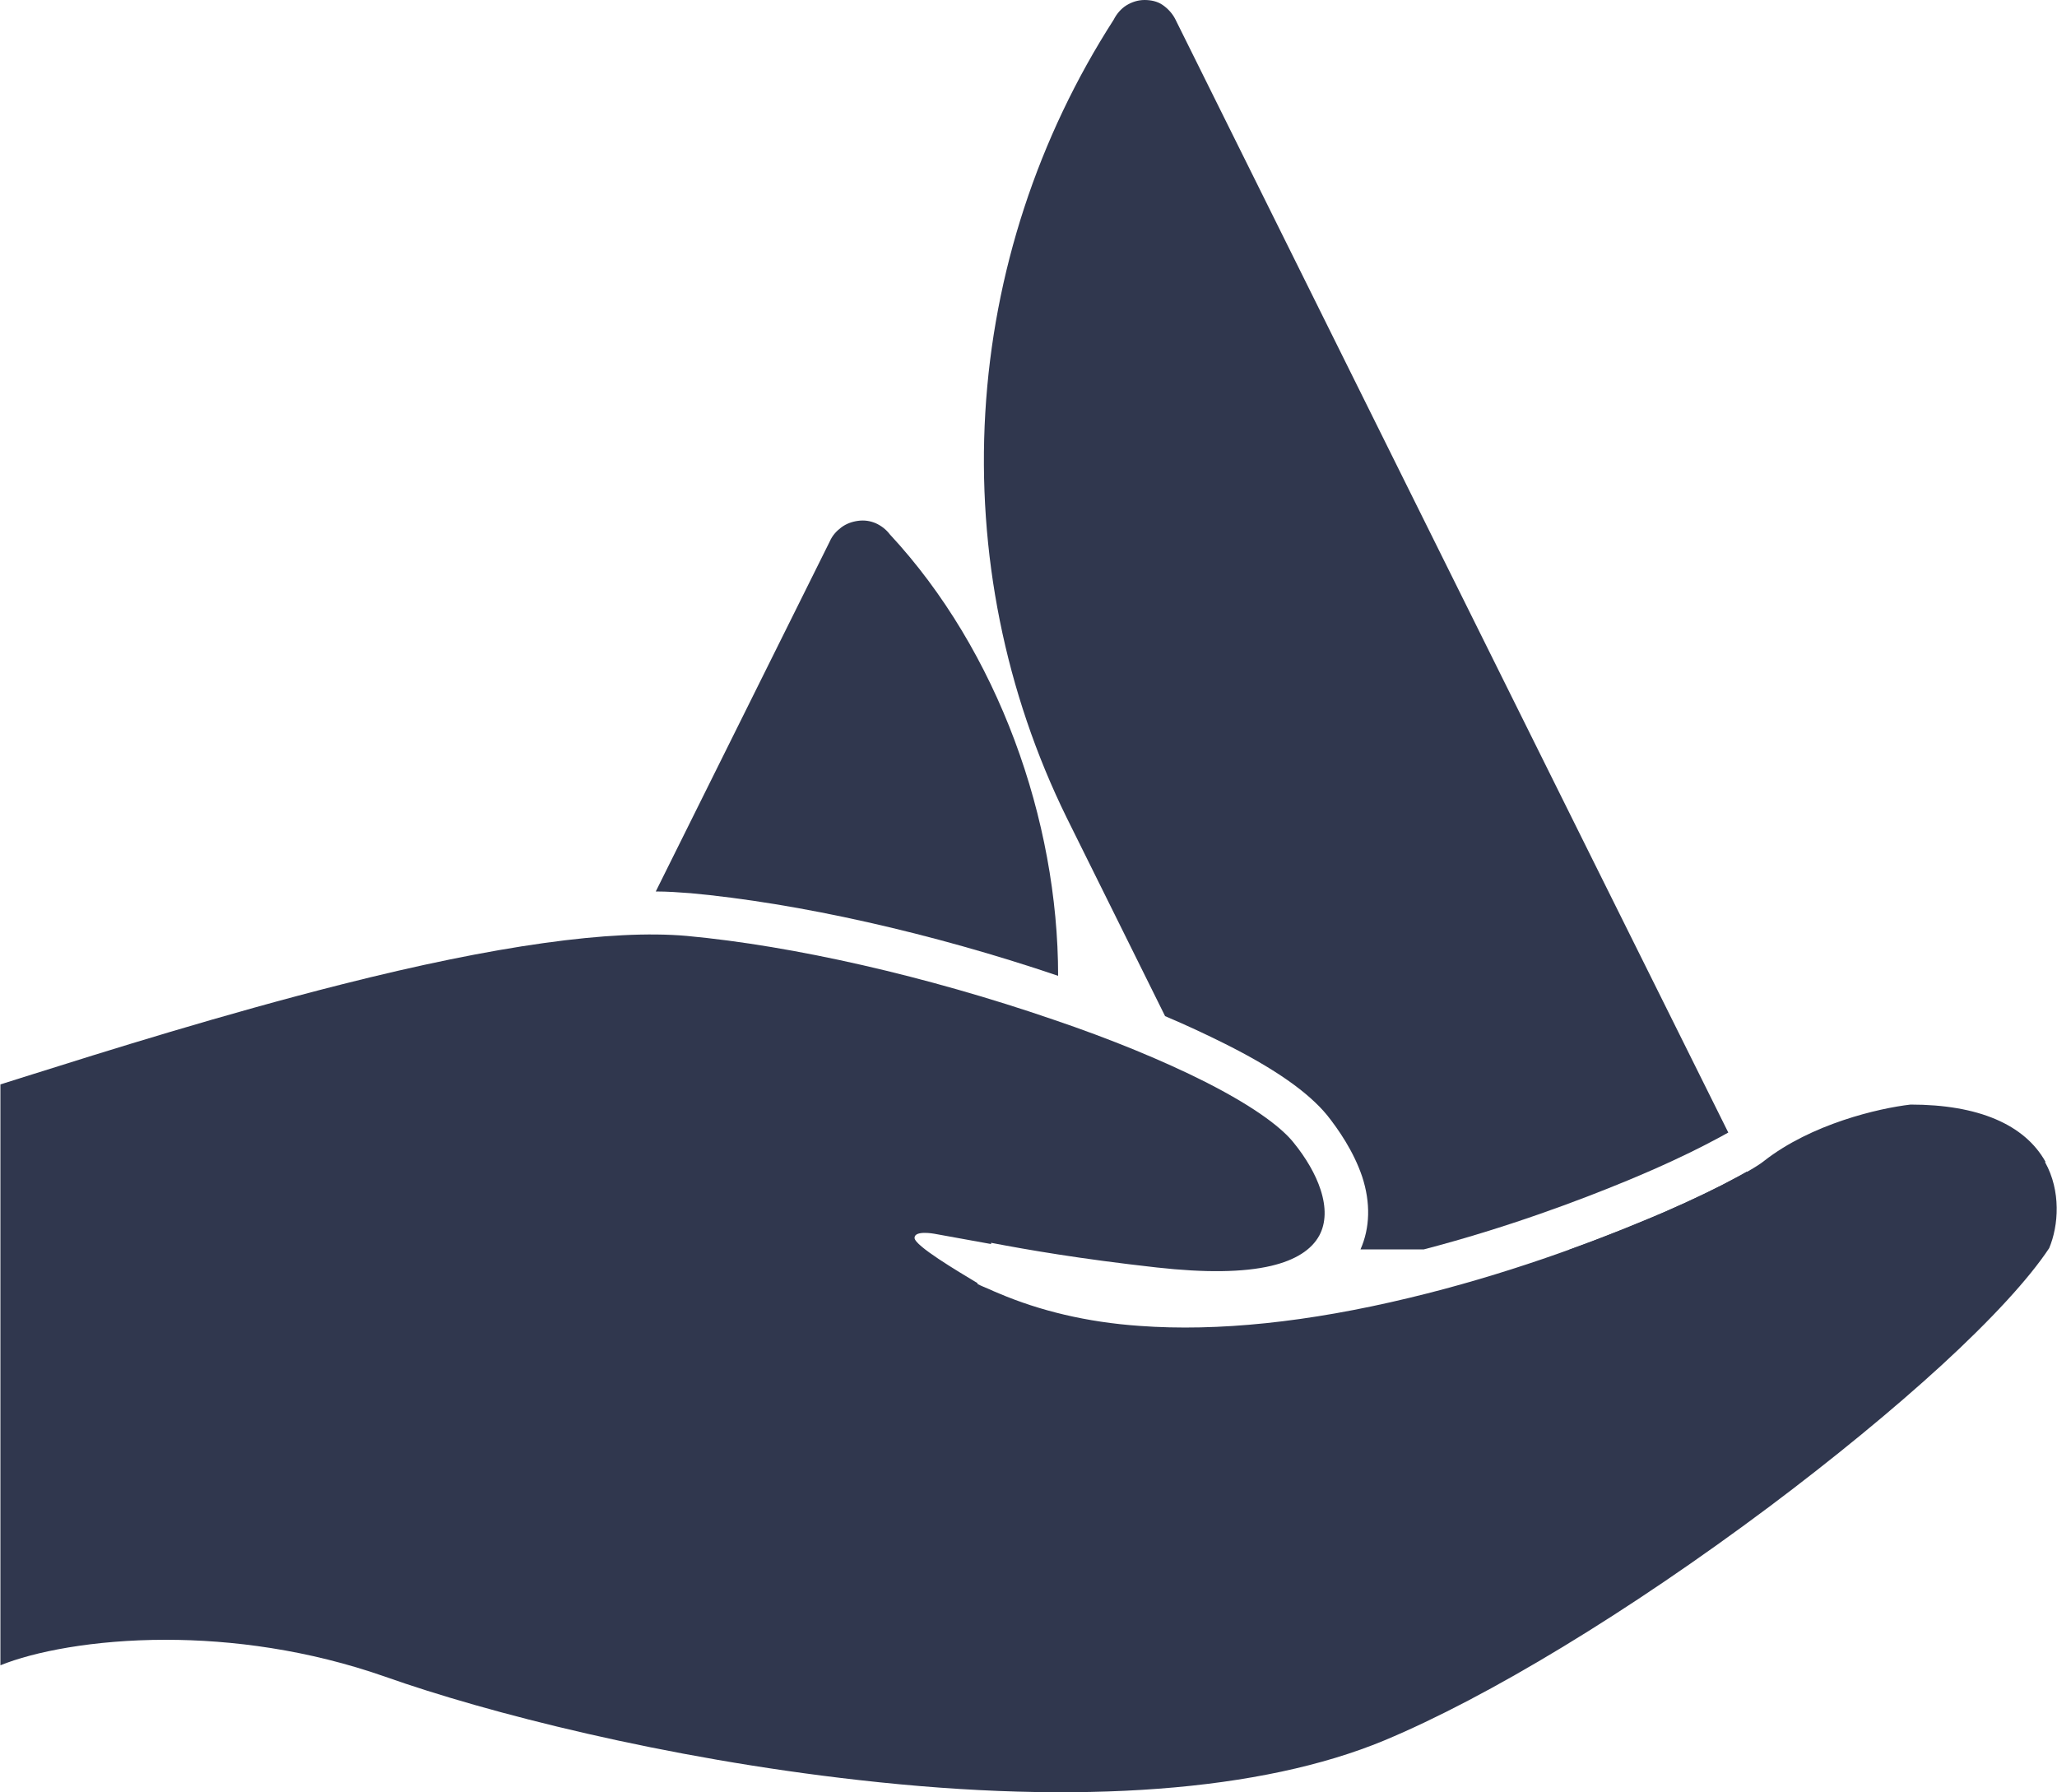
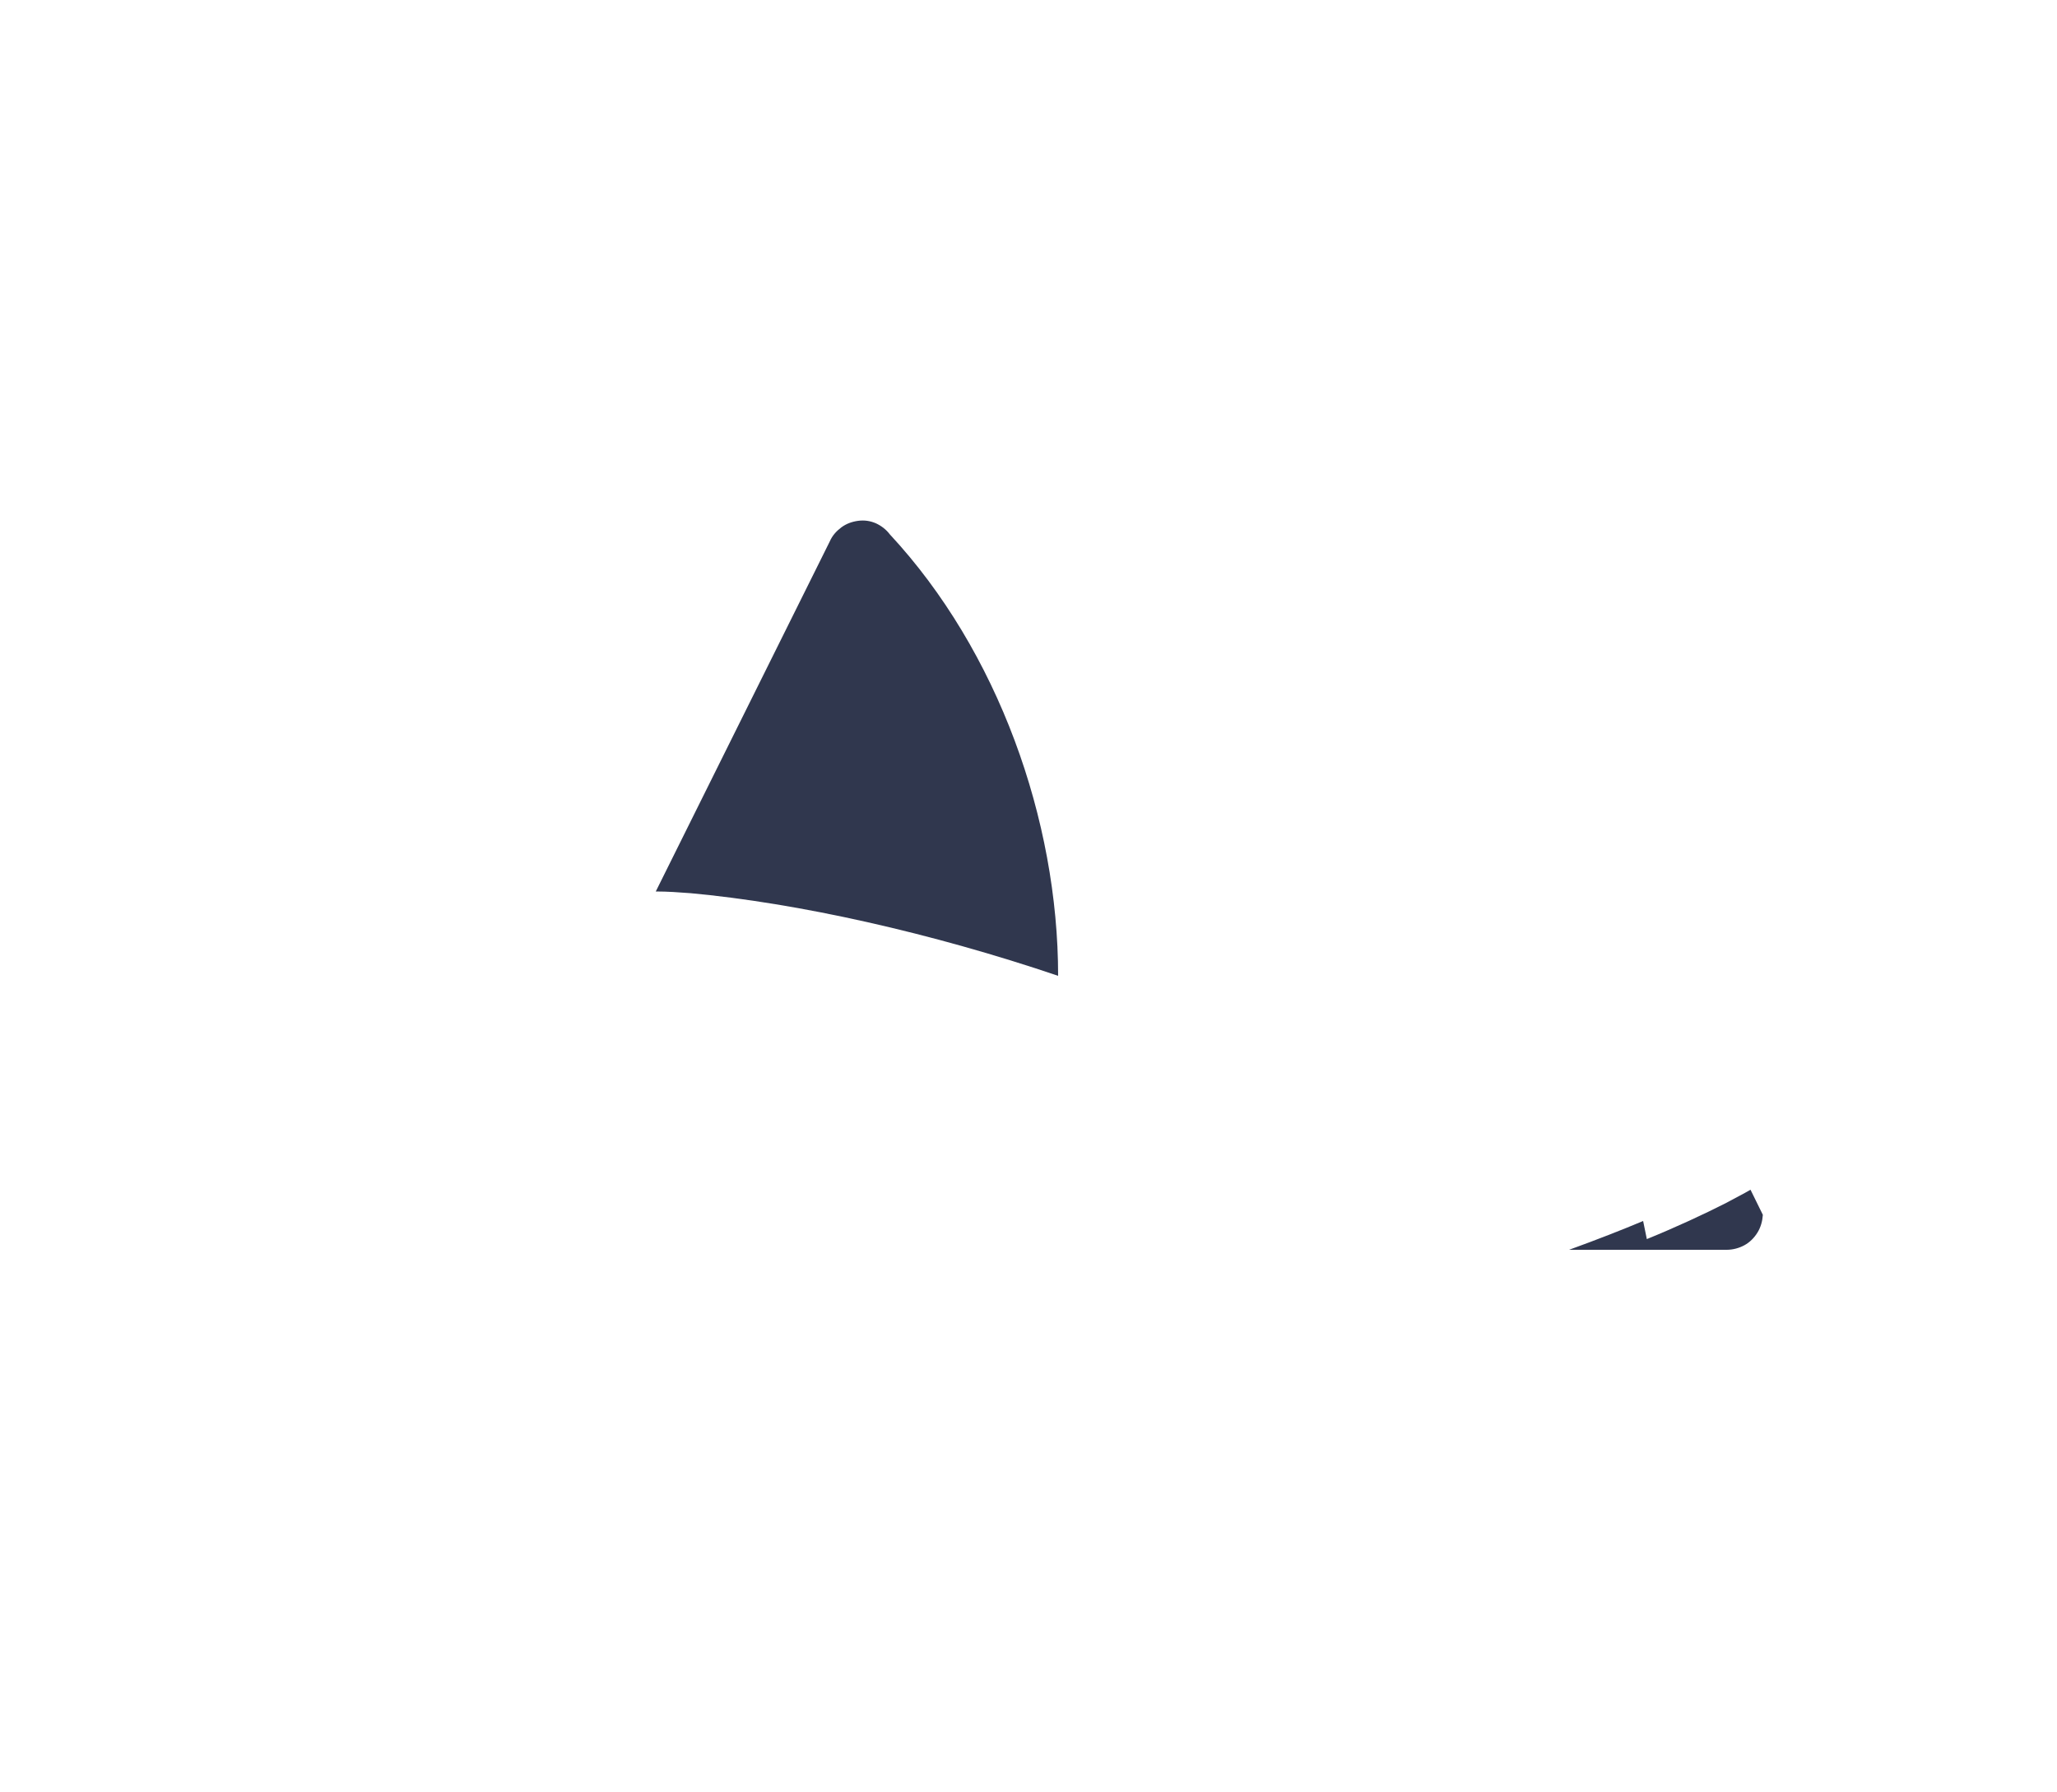
<svg xmlns="http://www.w3.org/2000/svg" viewBox="0 0 50 43.56">
  <g id="a" />
  <g id="b">
    <g id="c">
      <g>
        <g>
-           <path d="M39.94,29.68c-.5,.21-1.11,.45-1.8,.7h3.83c.15,0,.3-.04,.43-.11,.13-.07,.24-.18,.32-.31,.08-.13,.12-.28,.13-.43s-.02-.3-.09-.44l-.3-.61c-.17,.1-.37,.2-.59,.32-.55,.28-1.22,.59-1.93,.88Z" style="fill:#30374e;" />
-           <path d="M28.32,24.7c.52,.22,1.01,.45,1.45,.67,1.22,.61,2.03,1.18,2.49,1.74,.27,.34,.64,.87,.85,1.49,.21,.64,.19,1.25-.04,1.77h1.54c2.03-.53,3.78-1.19,4.94-1.67,.87-.36,1.49-.66,1.86-.85,.27-.14,.46-.24,.6-.32C39.08,21.65,28.87,1.07,28.57,.47c-.07-.14-.18-.26-.31-.35S27.97,0,27.82,0c-.16,0-.31,.05-.44,.13-.13,.08-.24,.21-.31,.35-1.84,2.86-2.92,6.15-3.12,9.55-.2,3.4,.48,6.8,1.98,9.85l2.39,4.82Z" style="fill:#30374e;" />
+           <path d="M39.94,29.68c-.5,.21-1.11,.45-1.8,.7h3.83c.15,0,.3-.04,.43-.11,.13-.07,.24-.18,.32-.31,.08-.13,.12-.28,.13-.43l-.3-.61c-.17,.1-.37,.2-.59,.32-.55,.28-1.22,.59-1.93,.88Z" style="fill:#30374e;" />
        </g>
-         <path d="M49.72,28.24c-.51-.91-1.64-1.39-3.28-1.39-.78,.09-2.41,.47-3.56,1.37-.16,.13-.53,.34-1.01,.58-.55,.28-1.22,.59-1.93,.88-1.3,.54-3.35,1.31-5.69,1.87-2.45,.59-4.65,.82-6.55,.68-1.29-.09-2.43-.37-3.42-.79-.08-.03-.16-.07-.23-.1-.09-.04-.2-.08-.29-.13v-.02h0c-.48-.29-1.53-.91-1.53-1.1s.48-.1,.48-.1l1.38,.25v-.03c.89,.17,2.15,.39,4.03,.6,1.17,.13,2.1,.12,2.78-.04,.59-.14,.98-.39,1.17-.74,.16-.3,.17-.68,.03-1.11-.12-.37-.35-.77-.66-1.15-.24-.3-.82-.8-2.14-1.47-1.01-.51-2.29-1.04-3.71-1.52-3.06-1.05-6.3-1.79-8.9-2.03-1.82-.16-4.64,.23-8.39,1.18-2.85,.72-5.66,1.6-7.72,2.25l-.57,.18v14.12c.81-.33,2.26-.62,4.02-.62,1.6,0,3.46,.24,5.34,.9,2.46,.87,6.78,1.98,11.51,2.51,5.38,.61,9.79,.27,12.76-.96,2.54-1.06,5.95-3.13,9.36-5.68,1.56-1.17,3.01-2.36,4.19-3.44,1.22-1.12,2.13-2.11,2.62-2.85,.23-.55,.29-1.39-.1-2.09Z" style="fill:#30374e;" />
        <path d="M16.77,21.71c2.63,.24,5.88,.97,8.95,2.01,0-3.79-1.46-7.9-4.09-10.73-.09-.12-.21-.21-.34-.27-.14-.06-.28-.08-.43-.06s-.29,.07-.41,.16c-.12,.09-.22,.2-.28,.34l-4.23,8.51c.29,0,.56,.02,.82,.04Z" style="fill:#30374e;" />
      </g>
    </g>
  </g>
</svg>